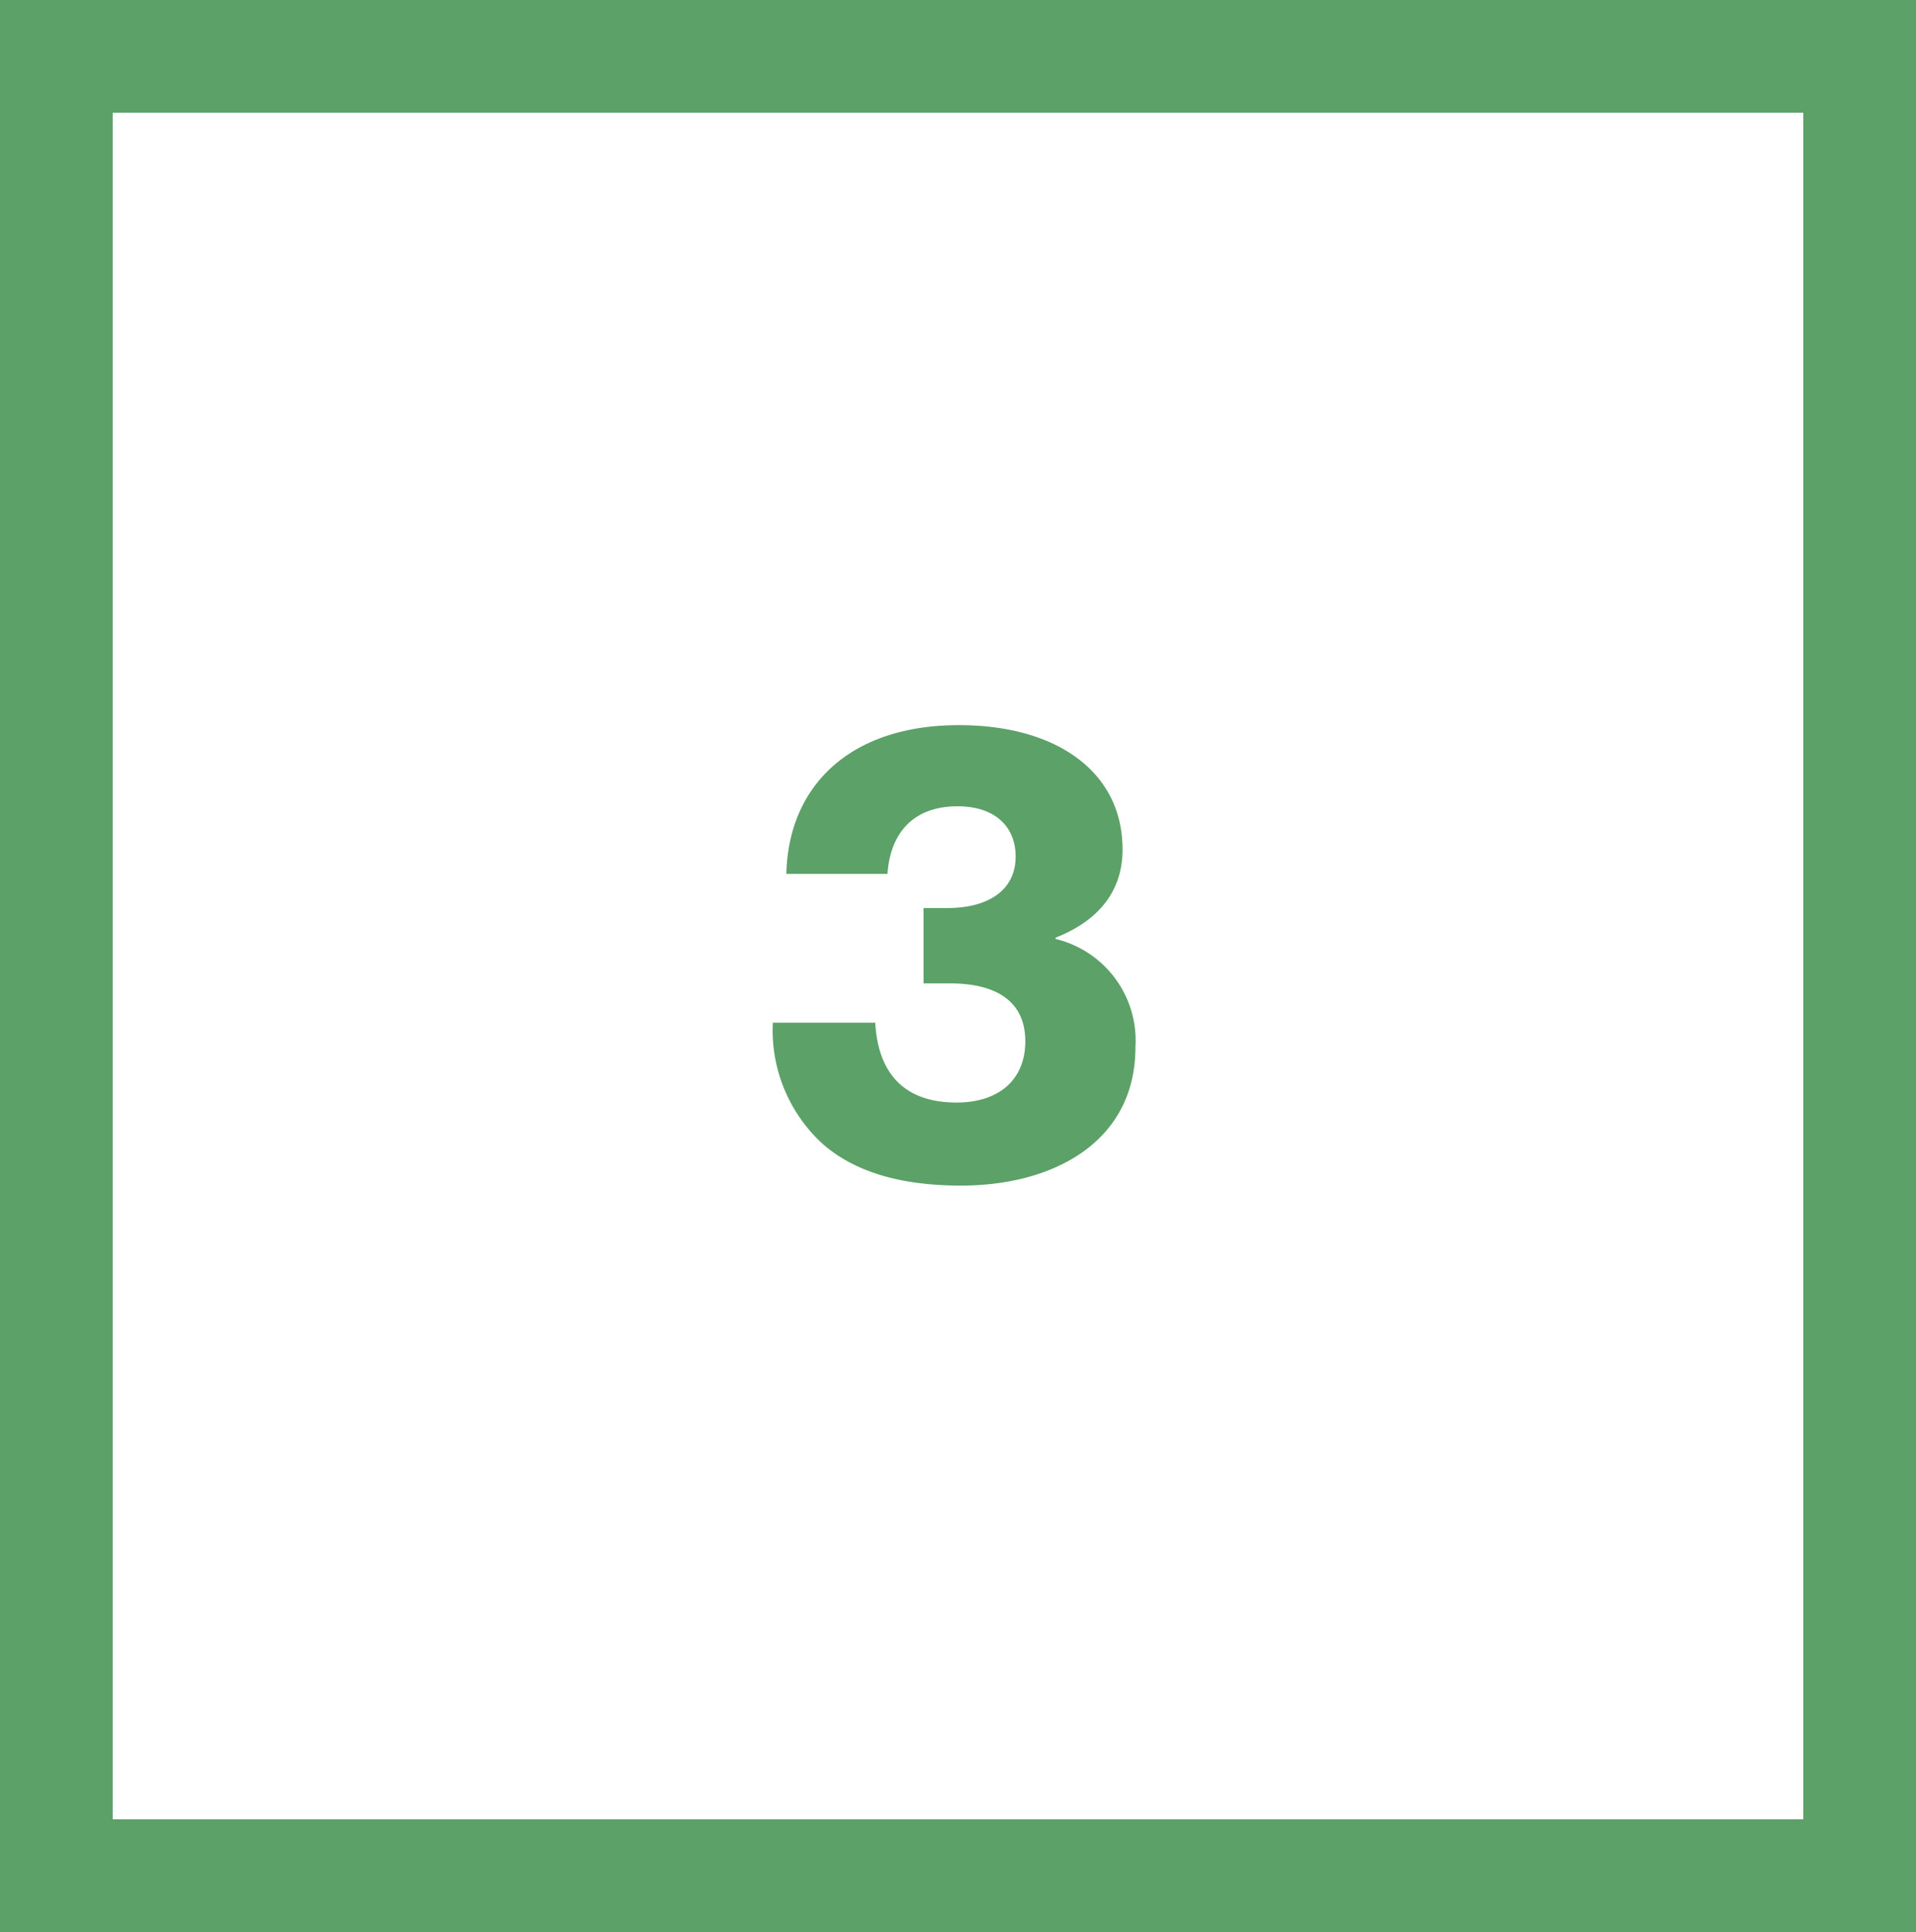
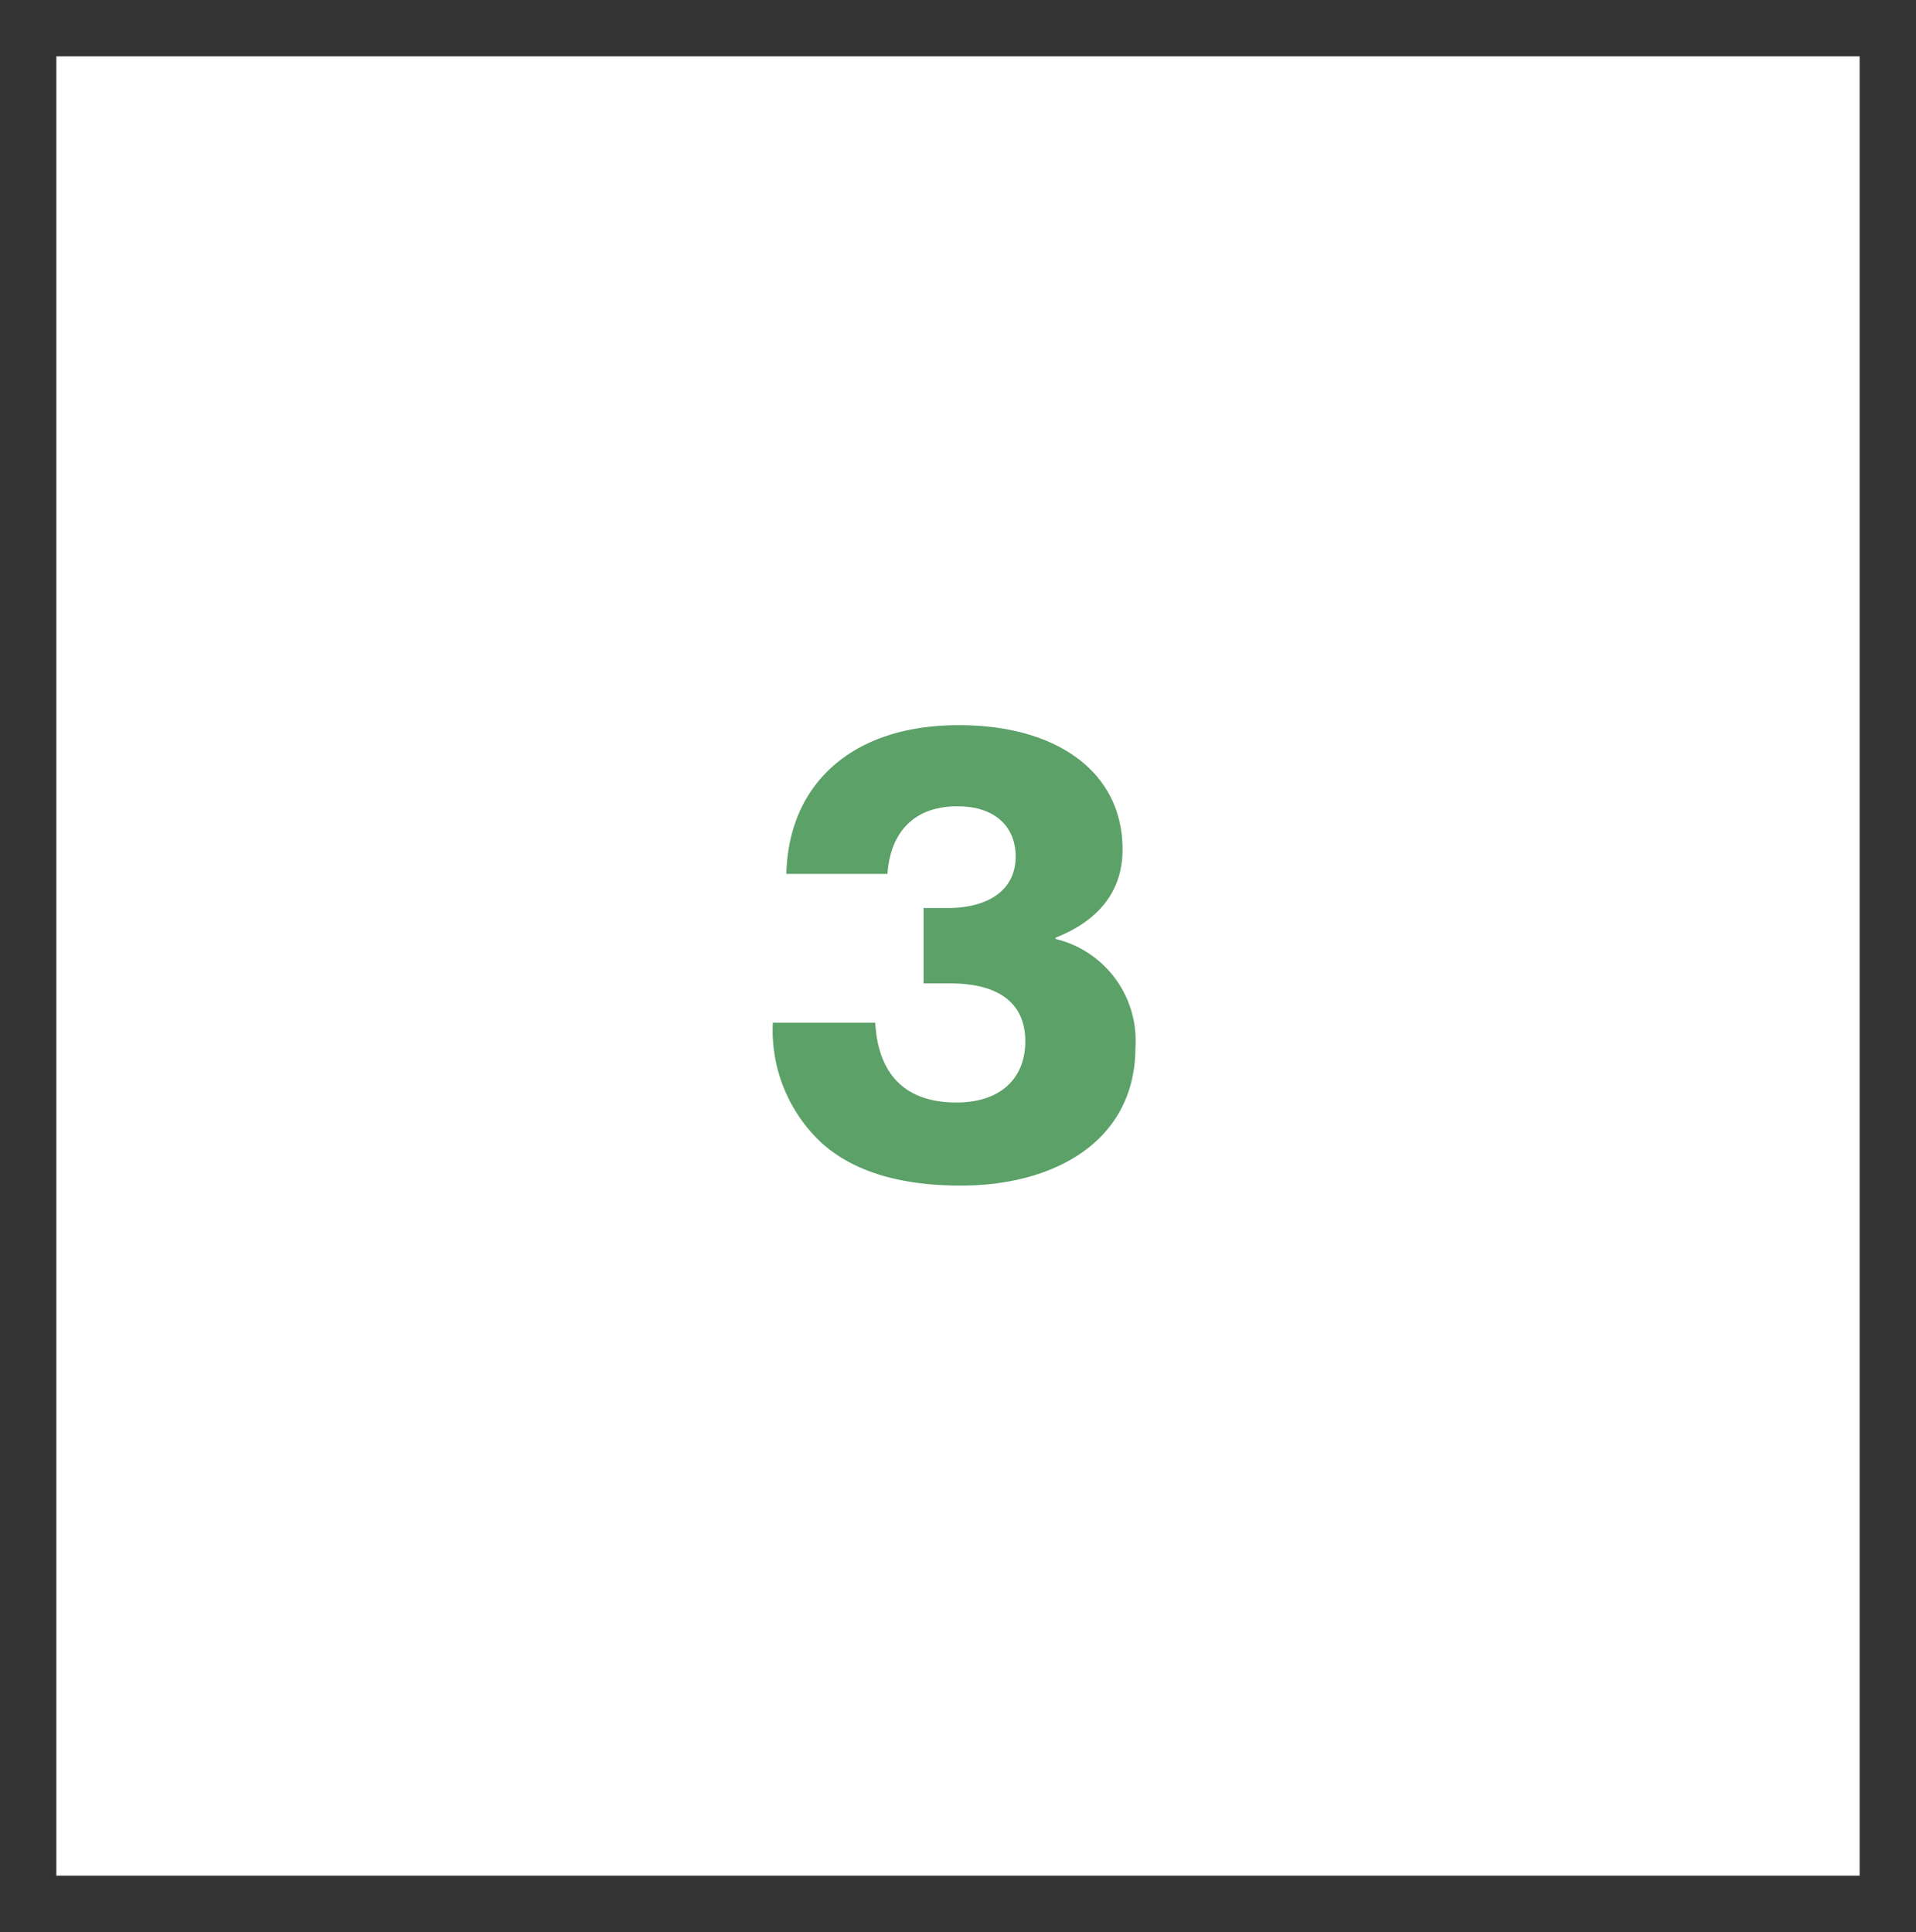
<svg xmlns="http://www.w3.org/2000/svg" width="119" height="120" viewBox="0 0 119 120">
  <rect x="0" y="0" width="119" height="120" fill="#333333" stroke="none" />
  <g id="Group_5749" data-name="Group 5749" transform="translate(16314 -9300)">
    <g id="Path_3145" data-name="Path 3145" transform="translate(-16314 9300)" fill="#fff">
      <path d="M 115.5 116.5 L 3.5 116.5 L 3.5 3.5 L 115.5 3.5 L 115.5 116.5 Z" stroke="none" />
-       <path d="M 7 7 L 7 113 L 112 113 L 112 7 L 7 7 M 0 0 L 119 0 L 119 120 L 0 120 L 0 0 Z" stroke="none" fill="#5ca168" />
    </g>
    <path id="Path_3146" data-name="Path 3146" d="M12.24.64c5.76,0,10.84-2.72,10.84-8.6a6.491,6.491,0,0,0-4.96-6.72v-.08c2.44-.96,4.16-2.68,4.16-5.48,0-4.84-4.12-7.72-10.16-7.72-6.8,0-10.6,3.8-10.72,9.24H7.68c.16-2.36,1.44-4.2,4.36-4.2,2.28,0,3.6,1.24,3.6,3.12,0,2.08-1.68,3.2-4.24,3.2H9.92v4.68h1.64c3,0,4.68,1.2,4.68,3.6,0,2.28-1.52,3.8-4.28,3.8-3.44,0-4.88-2.04-5.04-4.96H.56A9.556,9.556,0,0,0,3.6-2C5.52-.28,8.36.64,12.24.64Z" transform="translate(-16266.56 9373)" fill="#5ca168" />
  </g>
</svg>